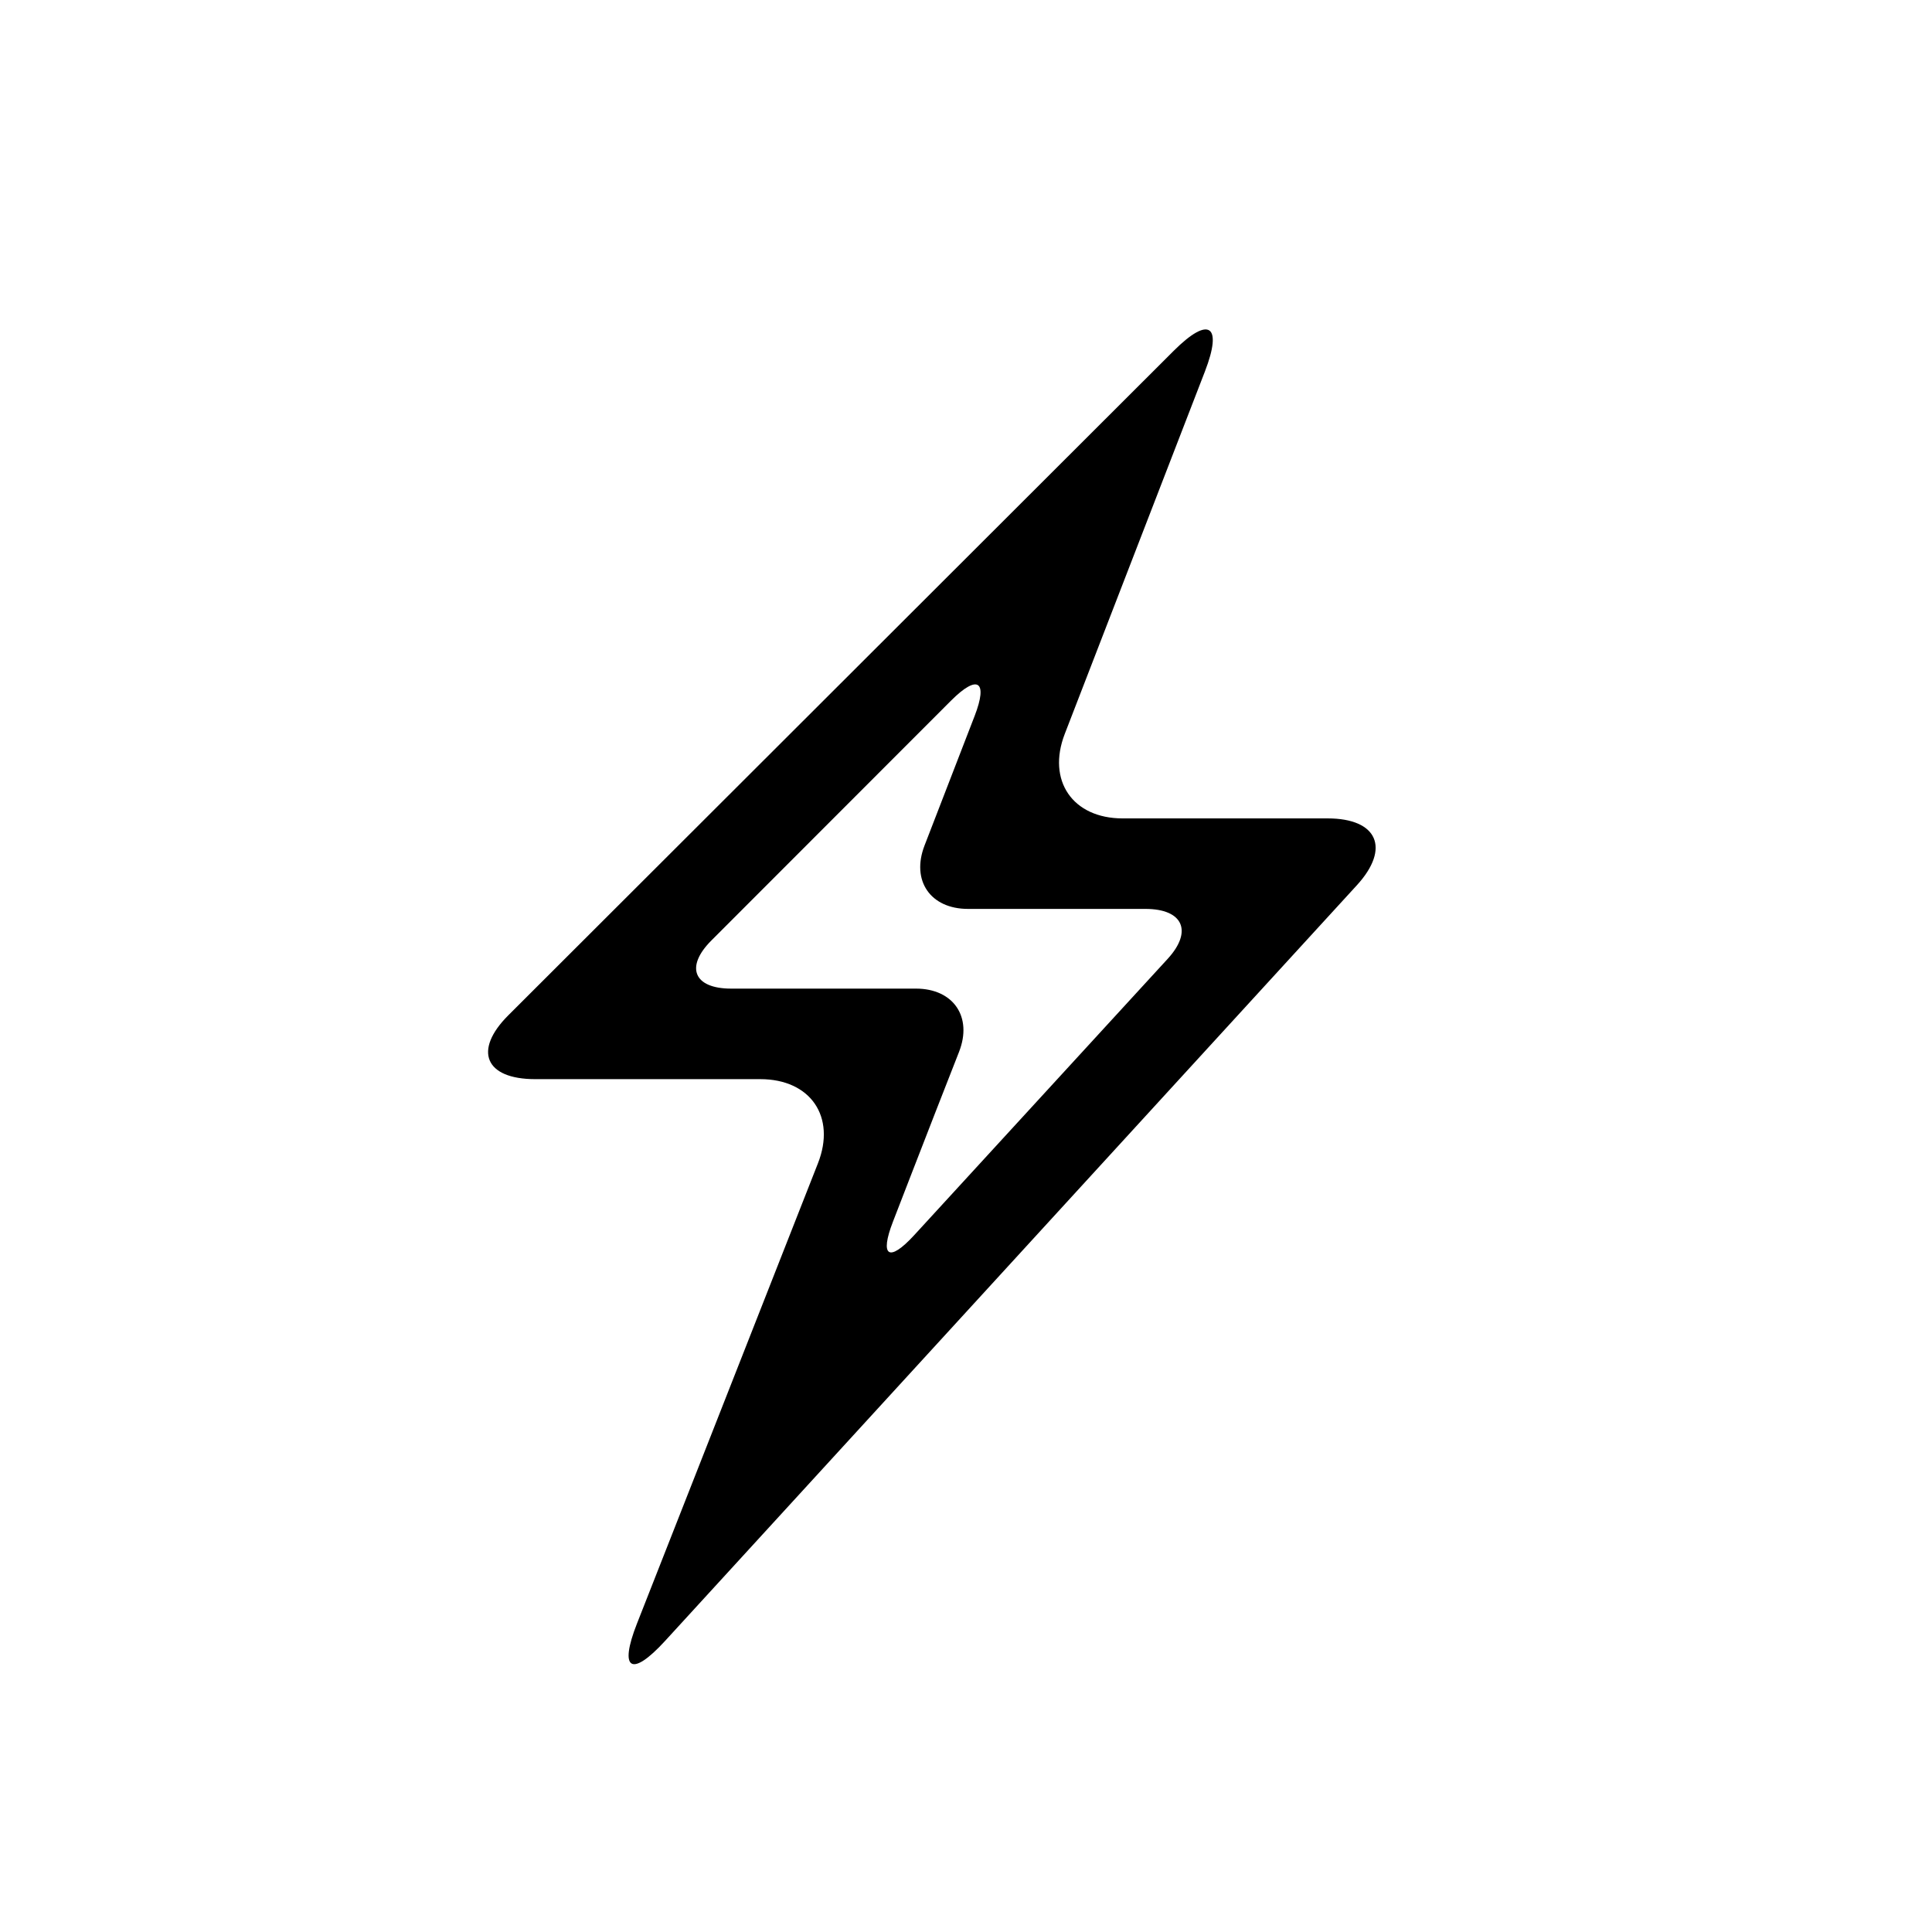
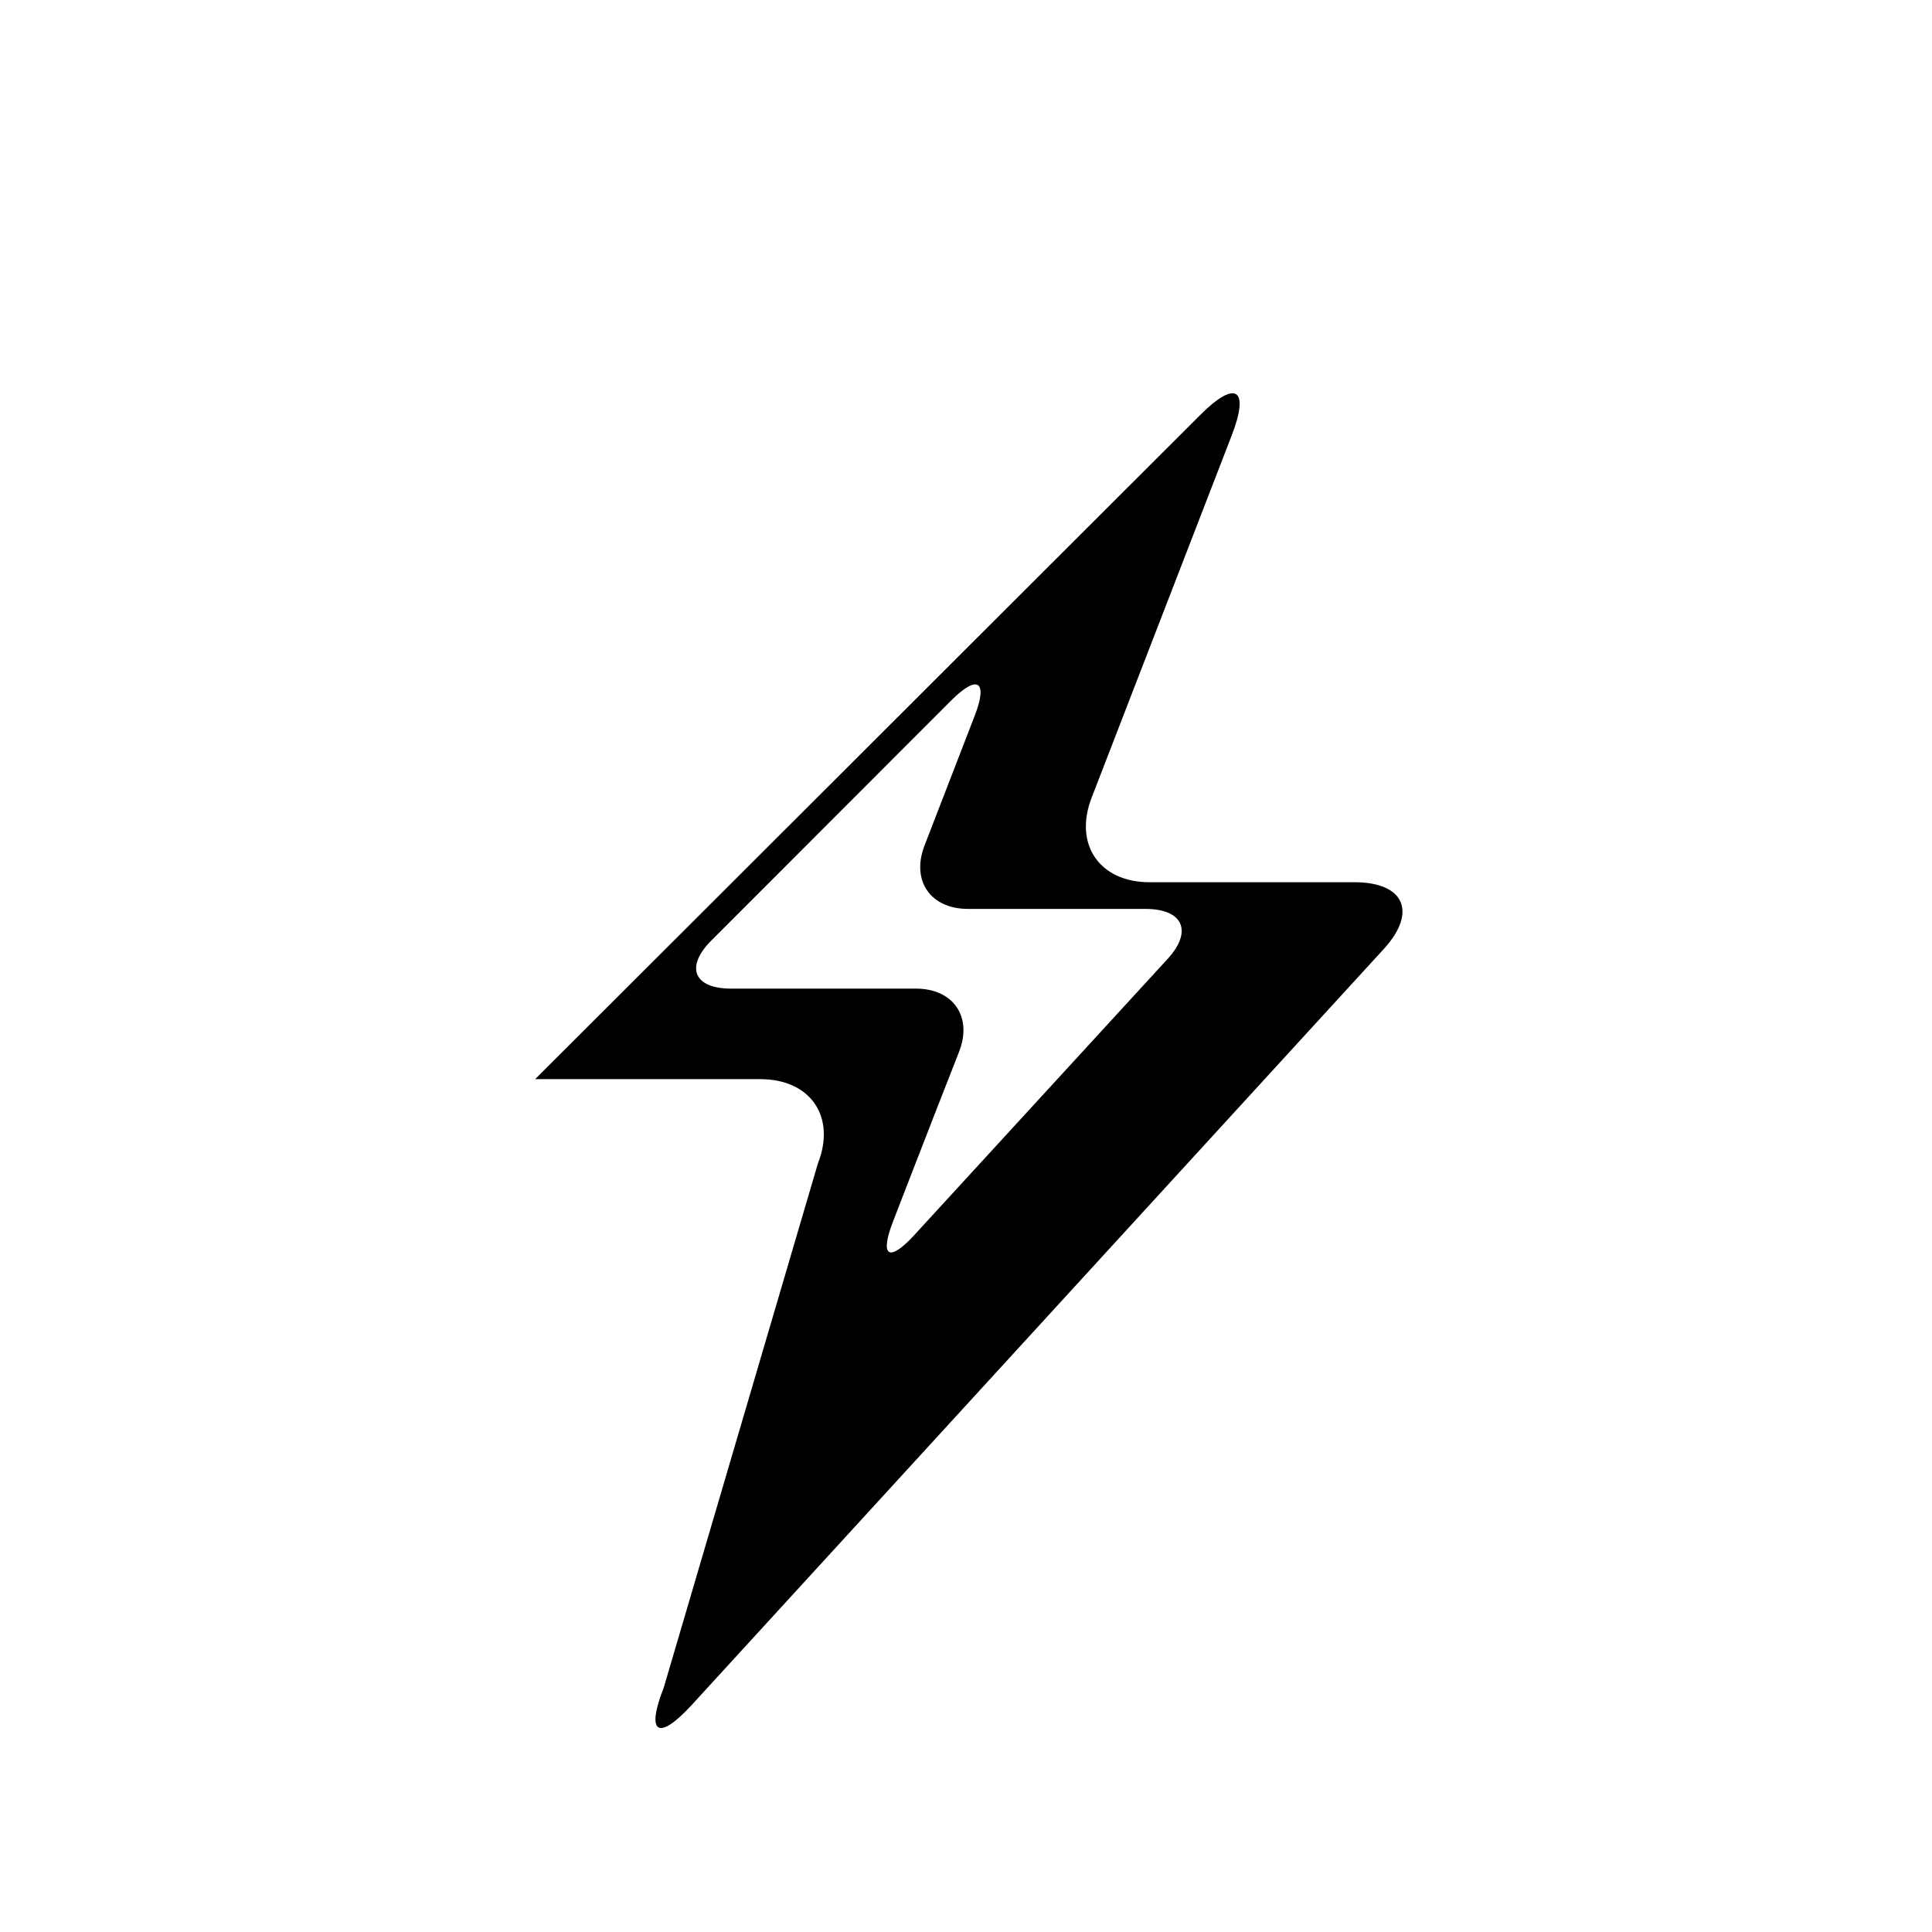
<svg xmlns="http://www.w3.org/2000/svg" fill="#000000" width="800px" height="800px" version="1.1" viewBox="144 144 512 512">
-   <path d="m332.53 393.23c-7.047 7.047-4.652 12.762 5.207 12.762h13.832 35.984-0.824c9.949 0 15.062 7.519 11.422 16.77l0.305-0.77c-3.644 9.262-9.52 24.332-13.09 33.562l-4.727 12.211c-3.59 9.273-1.051 10.855 5.644 3.555l67.16-73.211c6.707-7.312 4.098-13.238-5.894-13.238h-11.996-36.051 1.027c-9.949 0-15.117-7.488-11.516-16.801l-0.371 0.957c3.59-9.277 9.395-24.289 13.004-33.633l0.641-1.652c3.598-9.297 0.805-11.125-6.246-4.07zm28.238 59.047c4.84-12.312-1.961-22.293-15.285-22.293h-59.664c-13.281 0-16.445-7.598-7.117-16.914l176.33-176.09c9.355-9.344 13.062-6.898 8.277 5.477l-37.137 96.035c-4.781 12.367 2.094 22.391 15.324 22.391h54.32c13.242 0 16.738 7.91 7.762 17.719l-183.33 200.26c-8.957 9.785-12.27 7.672-7.453-4.578z" fill-rule="evenodd" />
+   <path d="m332.53 393.23c-7.047 7.047-4.652 12.762 5.207 12.762h13.832 35.984-0.824c9.949 0 15.062 7.519 11.422 16.77l0.305-0.77c-3.644 9.262-9.52 24.332-13.09 33.562l-4.727 12.211c-3.59 9.273-1.051 10.855 5.644 3.555l67.16-73.211c6.707-7.312 4.098-13.238-5.894-13.238h-11.996-36.051 1.027c-9.949 0-15.117-7.488-11.516-16.801l-0.371 0.957c3.59-9.277 9.395-24.289 13.004-33.633l0.641-1.652c3.598-9.297 0.805-11.125-6.246-4.07zm28.238 59.047c4.84-12.312-1.961-22.293-15.285-22.293h-59.664l176.33-176.09c9.355-9.344 13.062-6.898 8.277 5.477l-37.137 96.035c-4.781 12.367 2.094 22.391 15.324 22.391h54.32c13.242 0 16.738 7.91 7.762 17.719l-183.33 200.26c-8.957 9.785-12.27 7.672-7.453-4.578z" fill-rule="evenodd" />
</svg>